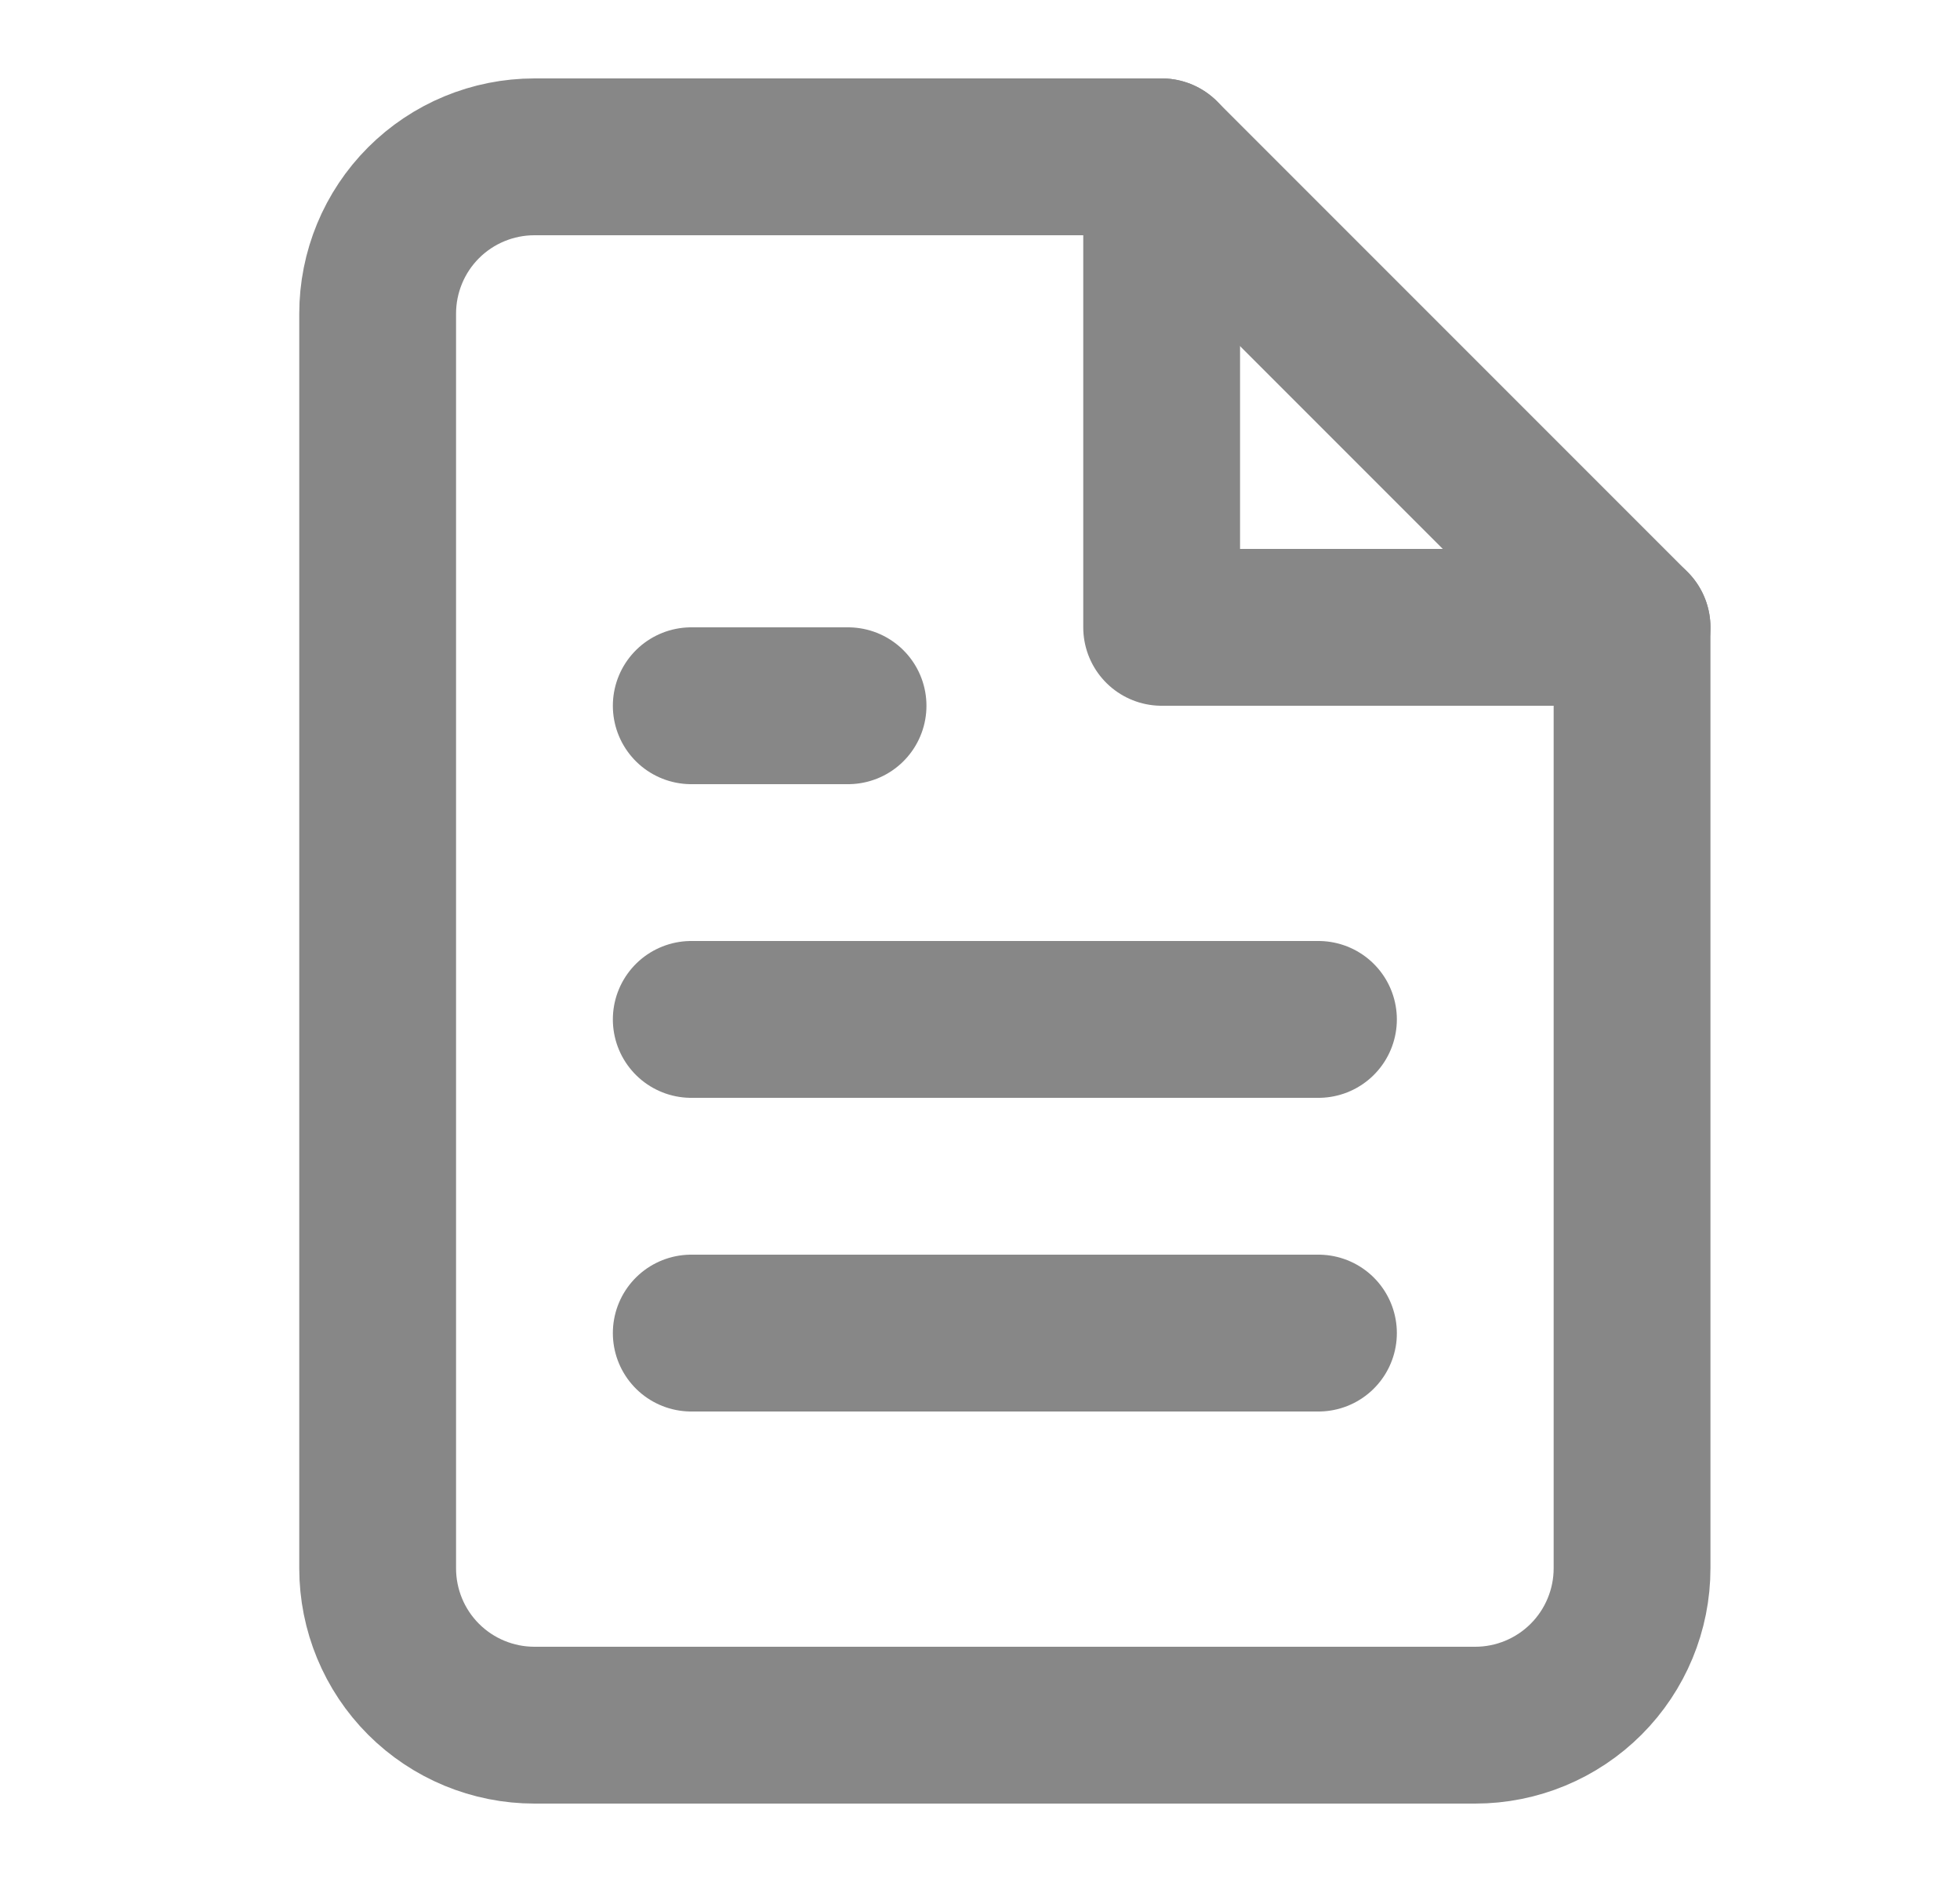
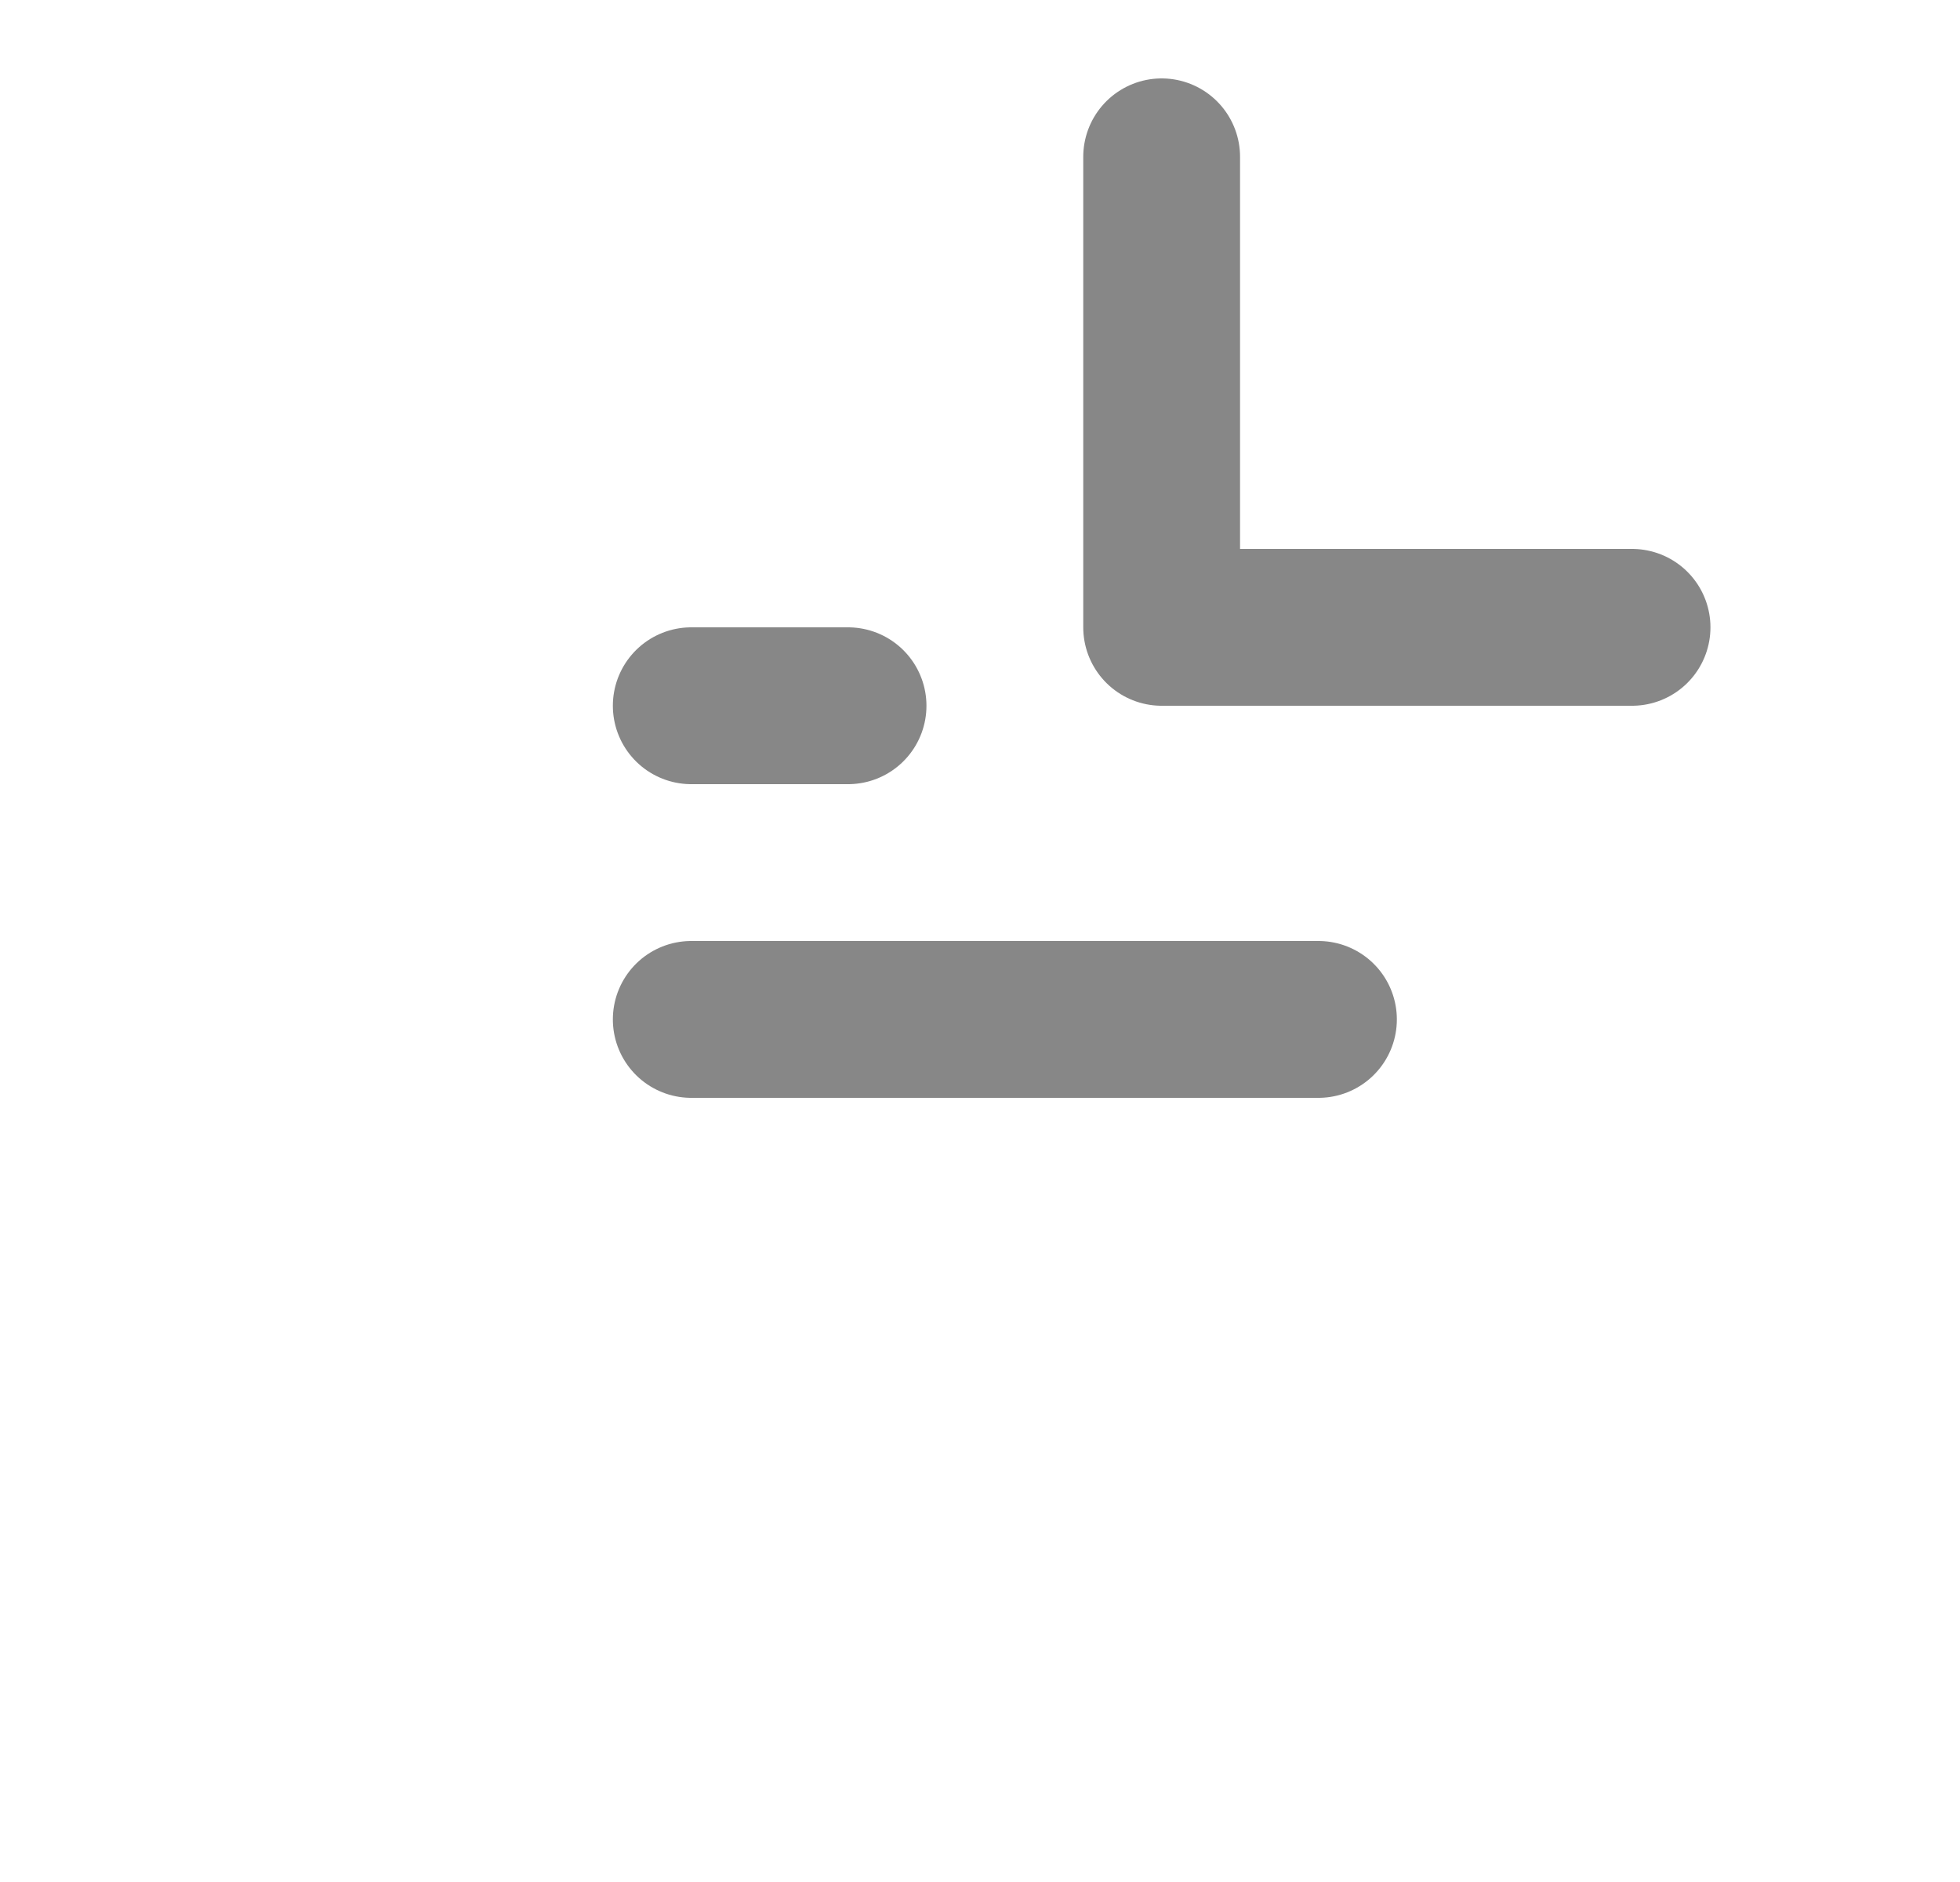
<svg xmlns="http://www.w3.org/2000/svg" width="25" height="24" viewBox="0 0 25 24" fill="none">
-   <path d="M14.817 2H6.817C6.286 2 5.777 2.211 5.402 2.586C5.027 2.961 4.817 3.47 4.817 4V20C4.817 20.53 5.027 21.039 5.402 21.414C5.777 21.789 6.286 22 6.817 22H18.817C19.347 22 19.856 21.789 20.231 21.414C20.606 21.039 20.817 20.53 20.817 20V8L14.817 2Z" stroke="#878787" stroke-width="2" stroke-linecap="round" stroke-linejoin="round" />
  <path d="M14.817 2V8H20.817" stroke="#878787" stroke-width="2" stroke-linecap="round" stroke-linejoin="round" />
  <path d="M16.817 13H8.817" stroke="#878787" stroke-width="2" stroke-linecap="round" stroke-linejoin="round" />
-   <path d="M16.817 17H8.817" stroke="#878787" stroke-width="2" stroke-linecap="round" stroke-linejoin="round" />
  <path d="M10.817 9H9.817H8.817" stroke="#878787" stroke-width="2" stroke-linecap="round" stroke-linejoin="round" />
</svg>